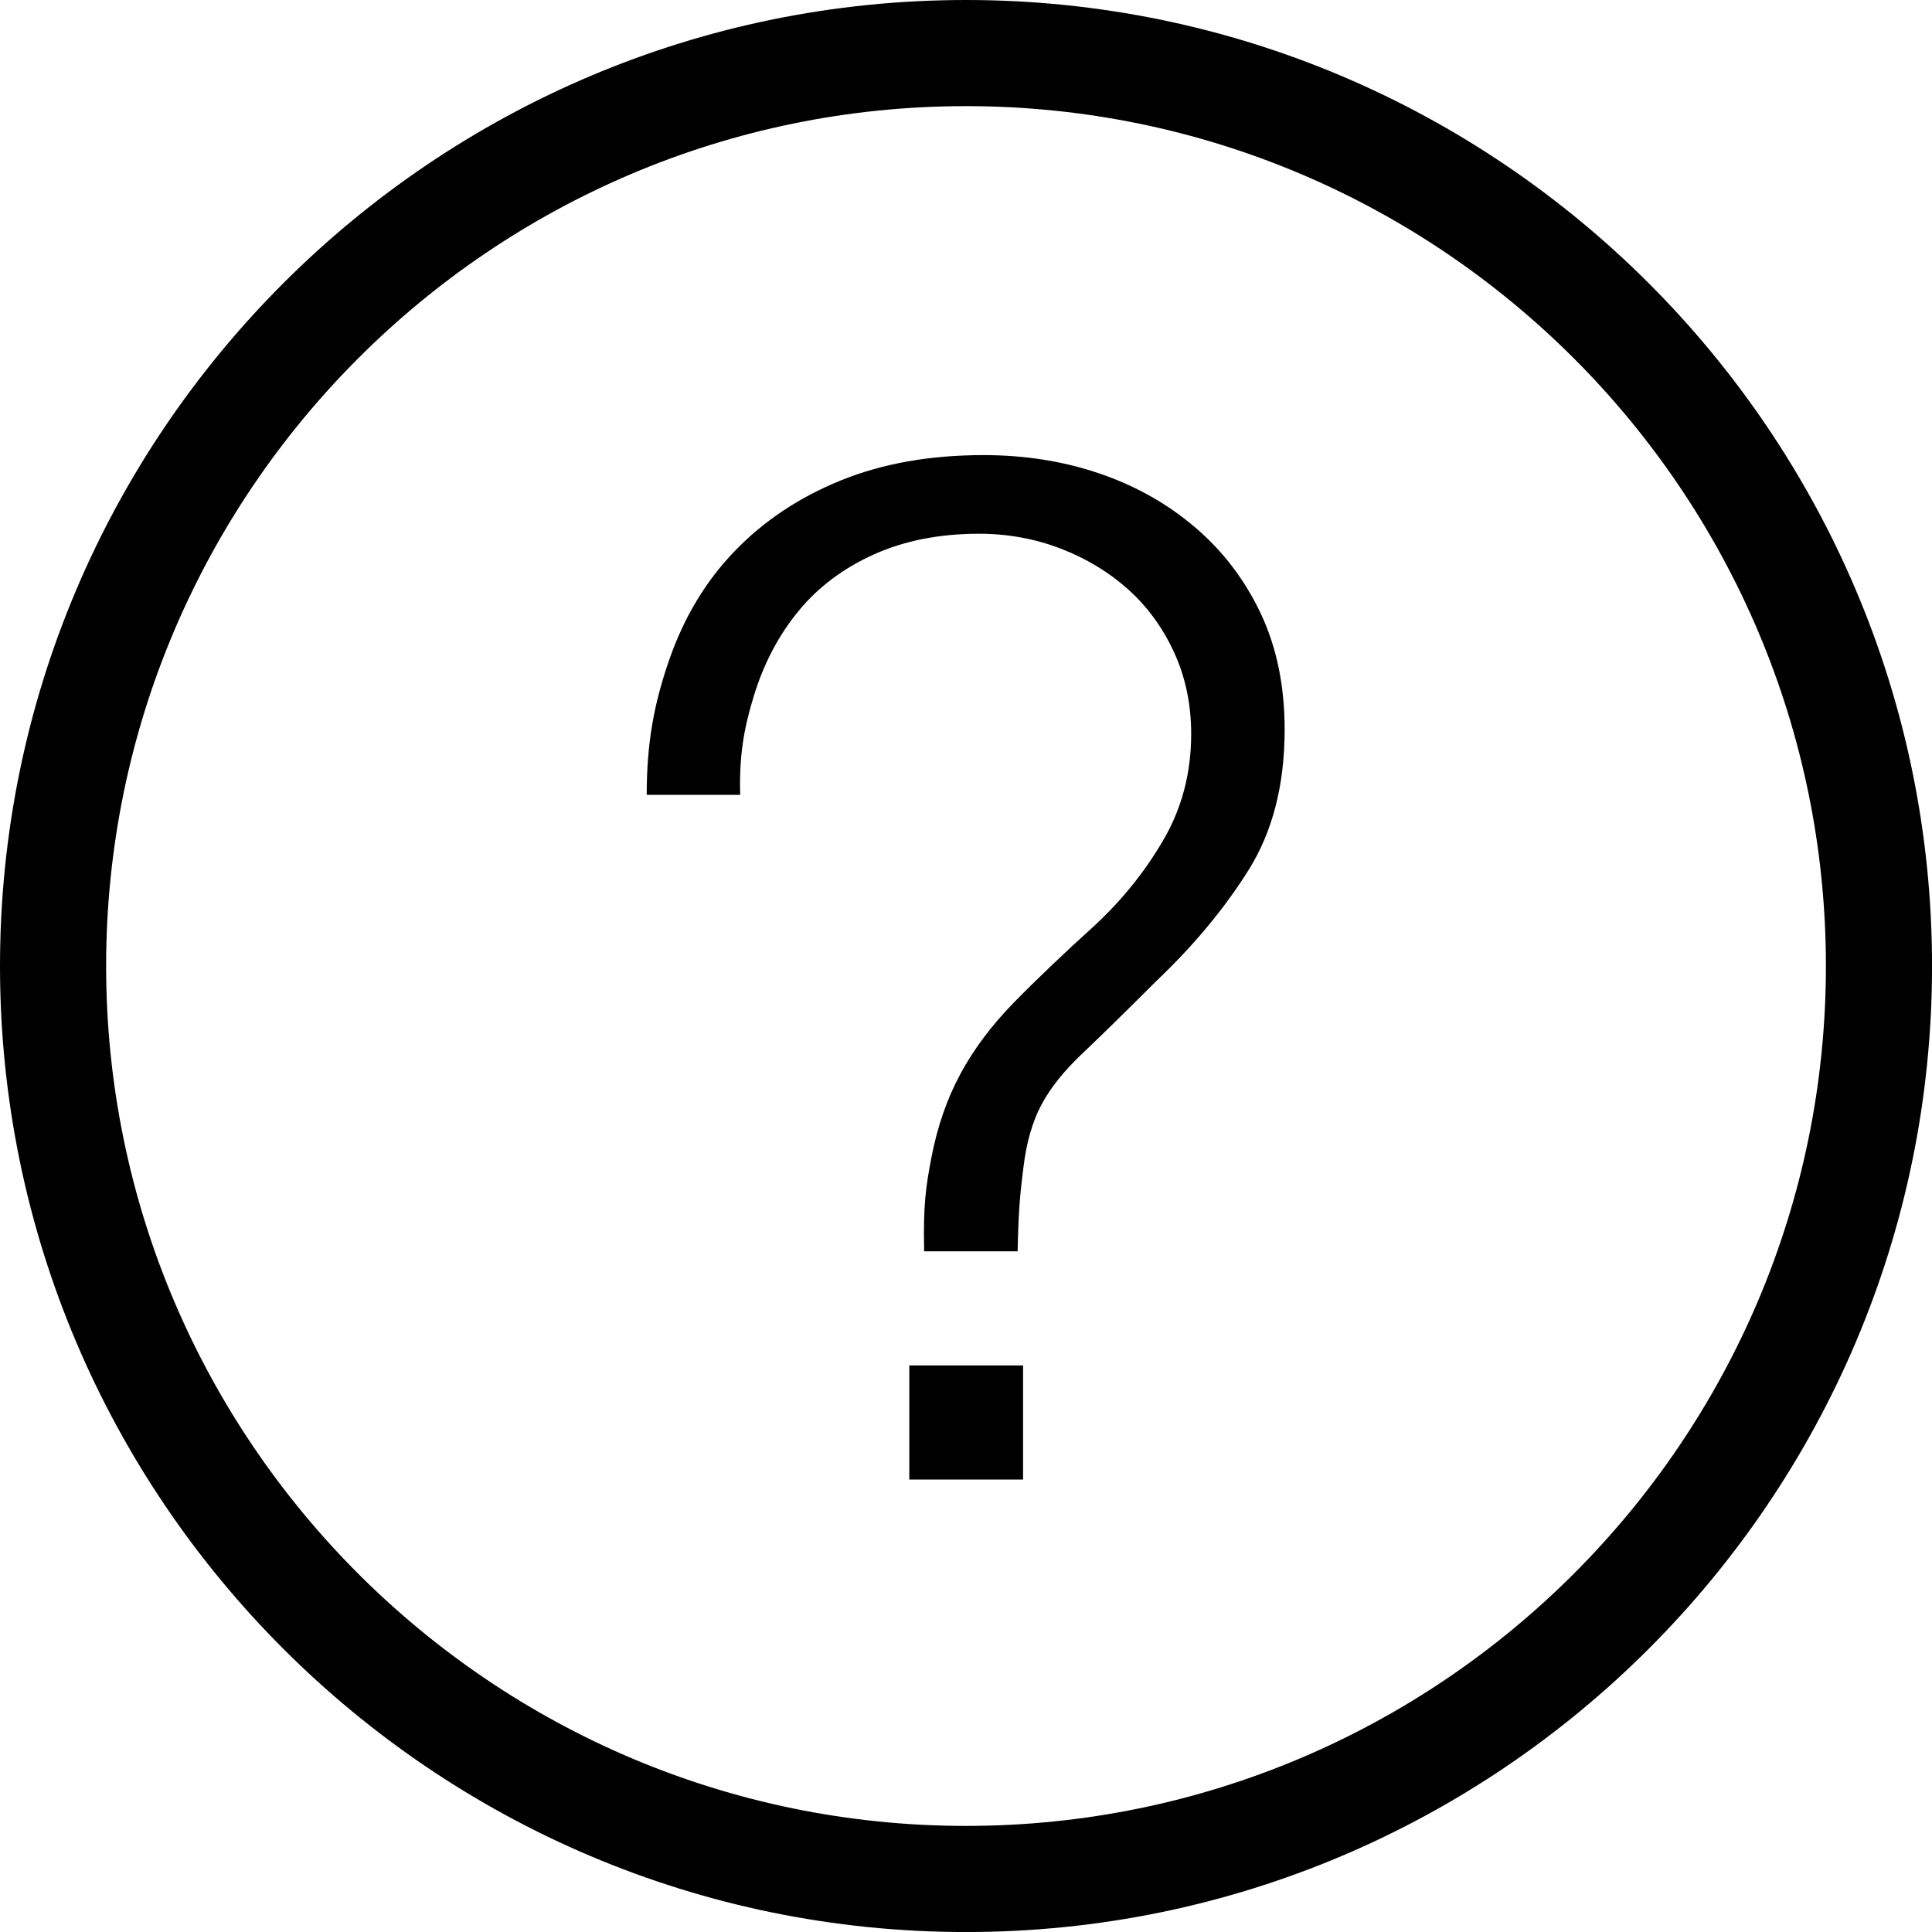
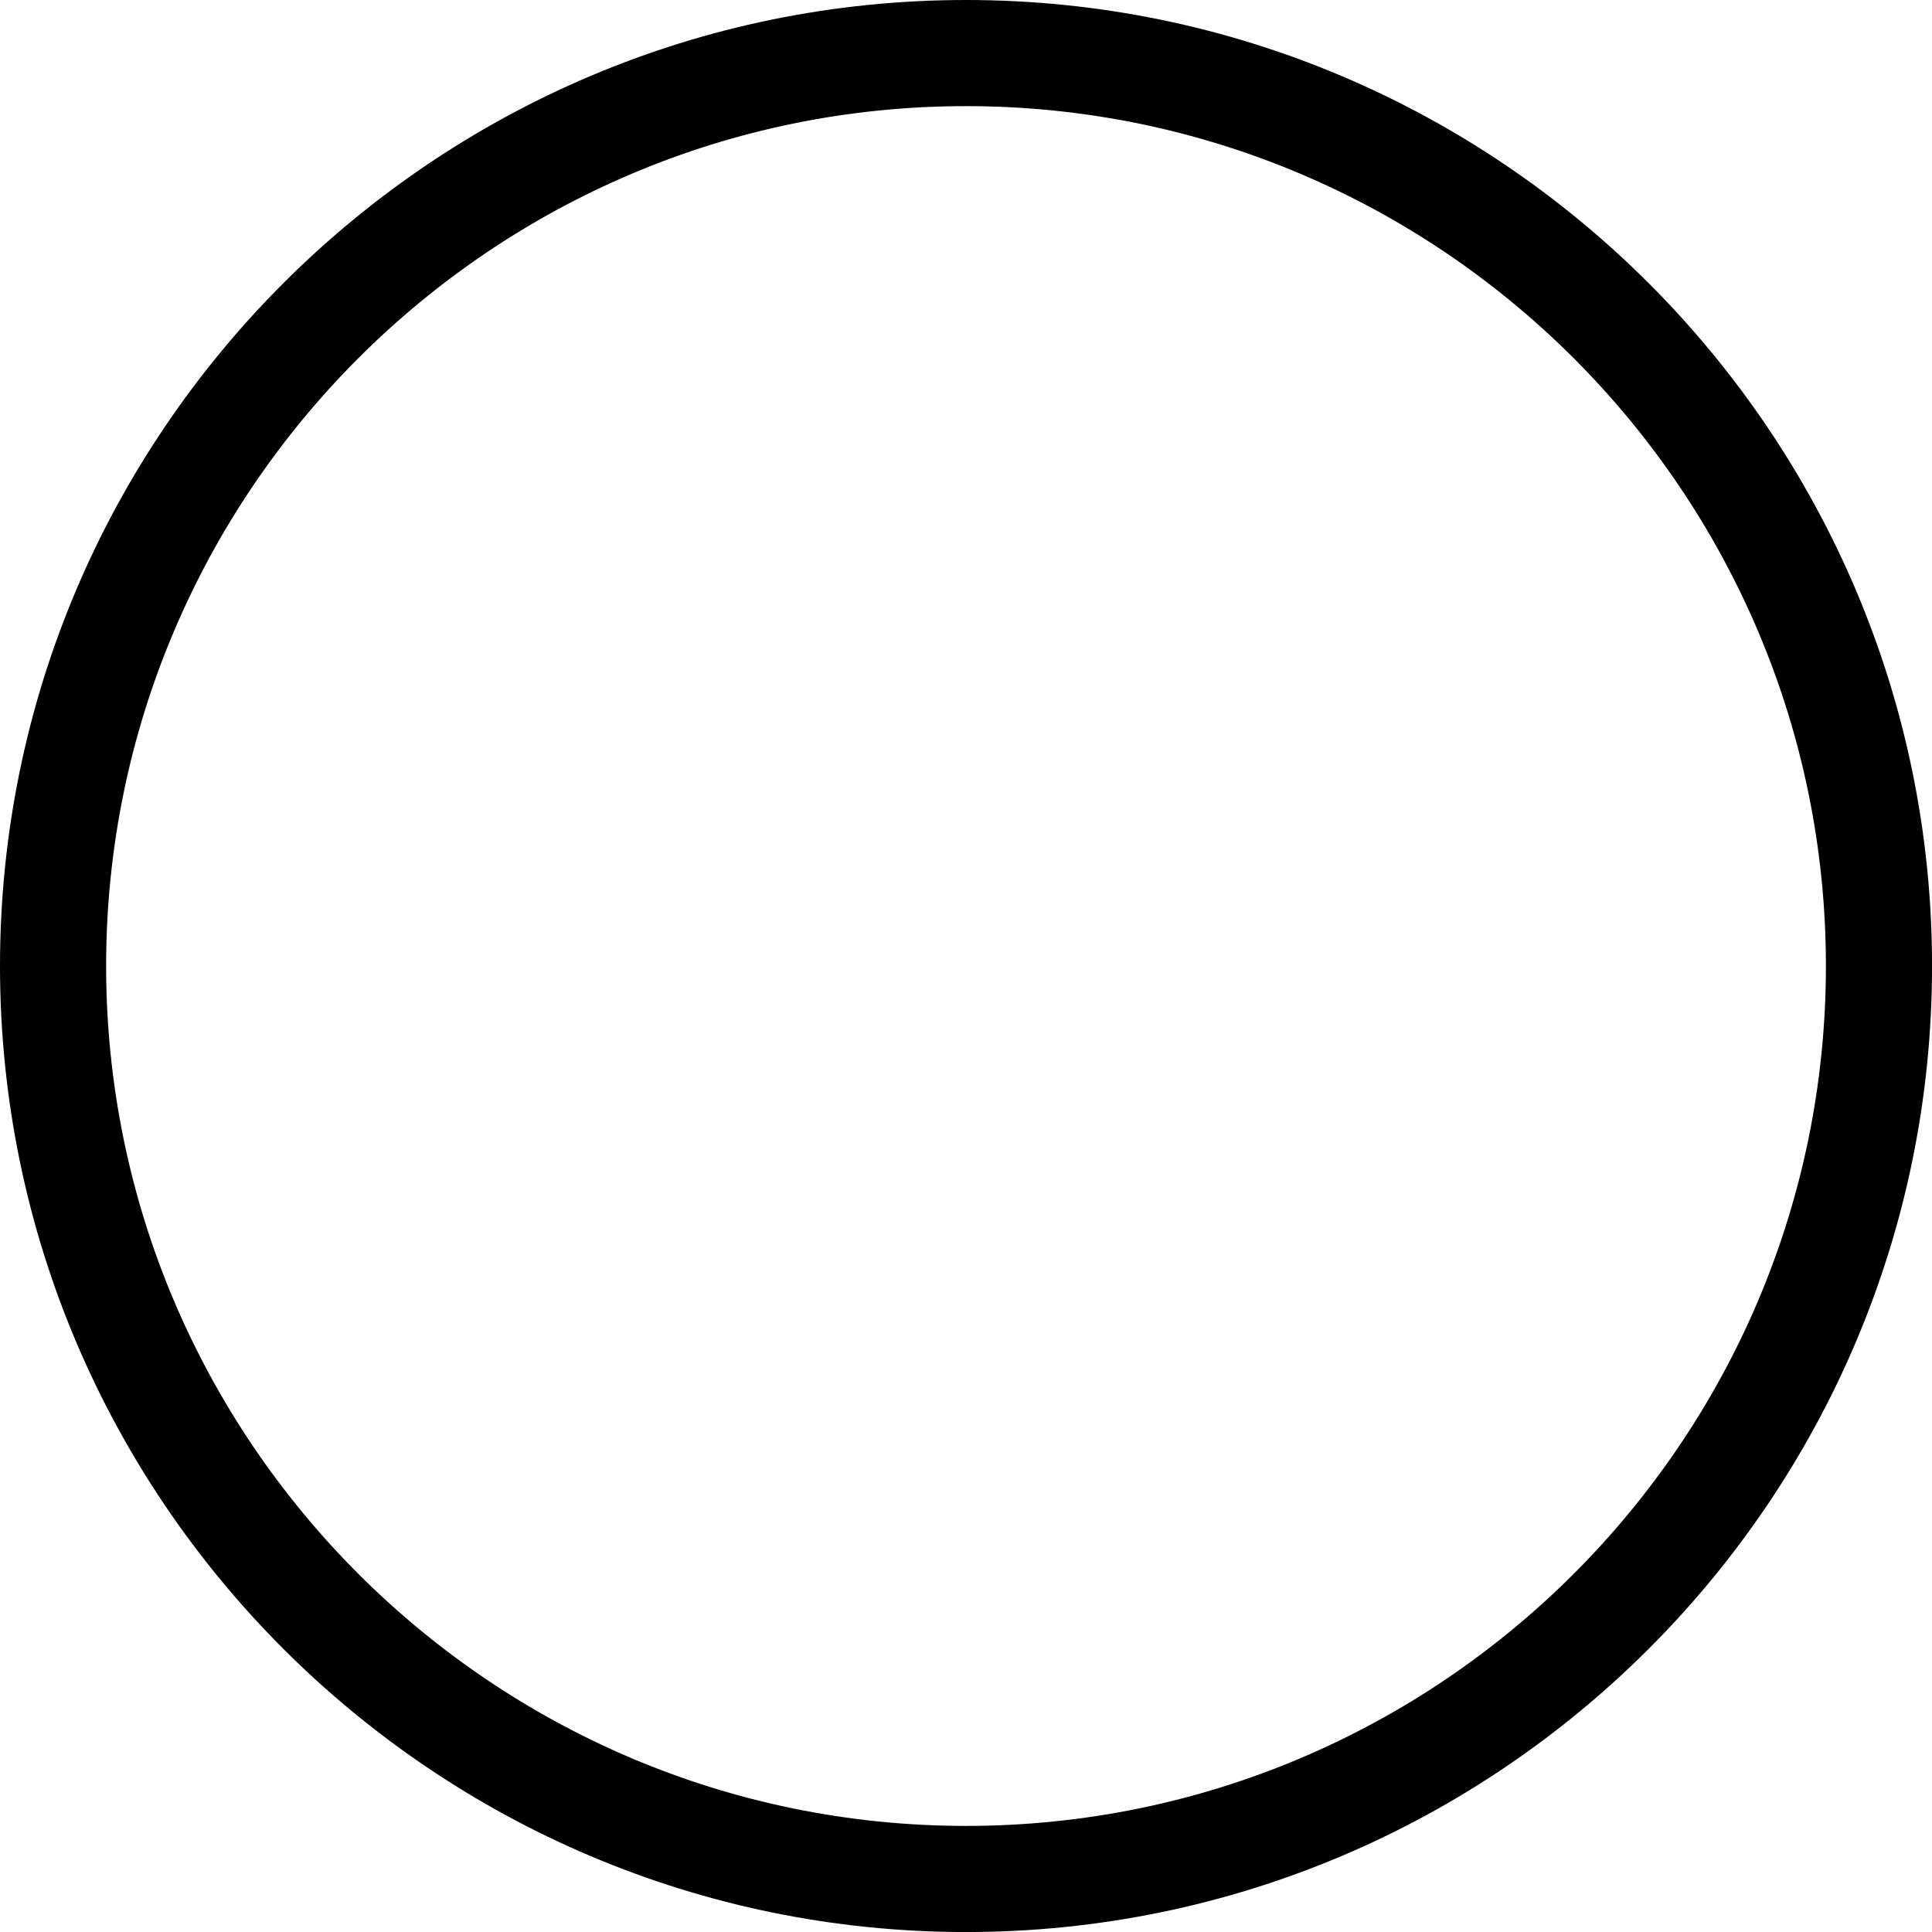
<svg xmlns="http://www.w3.org/2000/svg" width="100%" height="100%" viewBox="0 0 500 500" version="1.1" xml:space="preserve" style="fill-rule:evenodd;clip-rule:evenodd;stroke-linejoin:round;stroke-miterlimit:1.414;">
  <g id="Icon-Question" transform="matrix(14.767,0,0,14.767,-1.034,-1.034)">
    <path id="Fill-47" d="M17,33.93C7.665,33.93 0.07,26.335 0.07,17C0.07,7.665 7.665,0.07 17,0.07C26.335,0.07 33.93,7.665 33.93,17C33.93,26.335 26.335,33.93 17,33.93ZM17,1.93C8.69,1.93 1.93,8.69 1.93,17C1.93,25.31 8.69,32.07 17,32.07C25.31,32.07 32.07,25.31 32.07,17C32.07,8.69 25.31,1.93 17,1.93Z" />
-     <path id="Fill-48" d="M11.794,11.647C12.054,10.893 12.439,10.252 12.951,9.723C13.462,9.194 14.082,8.783 14.81,8.488C15.538,8.193 16.37,8.046 17.306,8.046C18.034,8.046 18.714,8.154 19.347,8.371C19.98,8.588 20.539,8.904 21.024,9.32C21.509,9.736 21.891,10.239 22.168,10.828C22.445,11.417 22.584,12.094 22.584,12.856C22.584,13.827 22.372,14.65 21.947,15.326C21.522,16.002 20.98,16.652 20.322,17.276C19.785,17.813 19.355,18.234 19.035,18.537C18.714,18.841 18.476,19.14 18.32,19.434C18.164,19.728 18.06,20.089 18.008,20.513C17.956,20.938 17.921,21.203 17.904,22L16.266,22C16.249,21.203 16.292,20.882 16.396,20.344C16.5,19.807 16.669,19.321 16.903,18.888C17.137,18.455 17.449,18.039 17.839,17.64C18.229,17.241 18.701,16.791 19.256,16.288C19.741,15.838 20.144,15.335 20.465,14.78C20.786,14.226 20.946,13.61 20.946,12.934C20.946,12.414 20.846,11.938 20.647,11.504C20.448,11.071 20.179,10.702 19.841,10.399C19.503,10.096 19.108,9.857 18.658,9.684C18.207,9.511 17.73,9.424 17.228,9.424C16.535,9.424 15.919,9.546 15.382,9.788C14.845,10.031 14.402,10.364 14.056,10.789C13.709,11.214 13.449,11.712 13.276,12.284C13.102,12.856 13.024,13.324 13.042,14L11.404,14C11.404,13.081 11.534,12.401 11.794,11.647ZM16.006,24L18,24L18,26L16.006,26L16.006,24Z" />
  </g>
</svg>